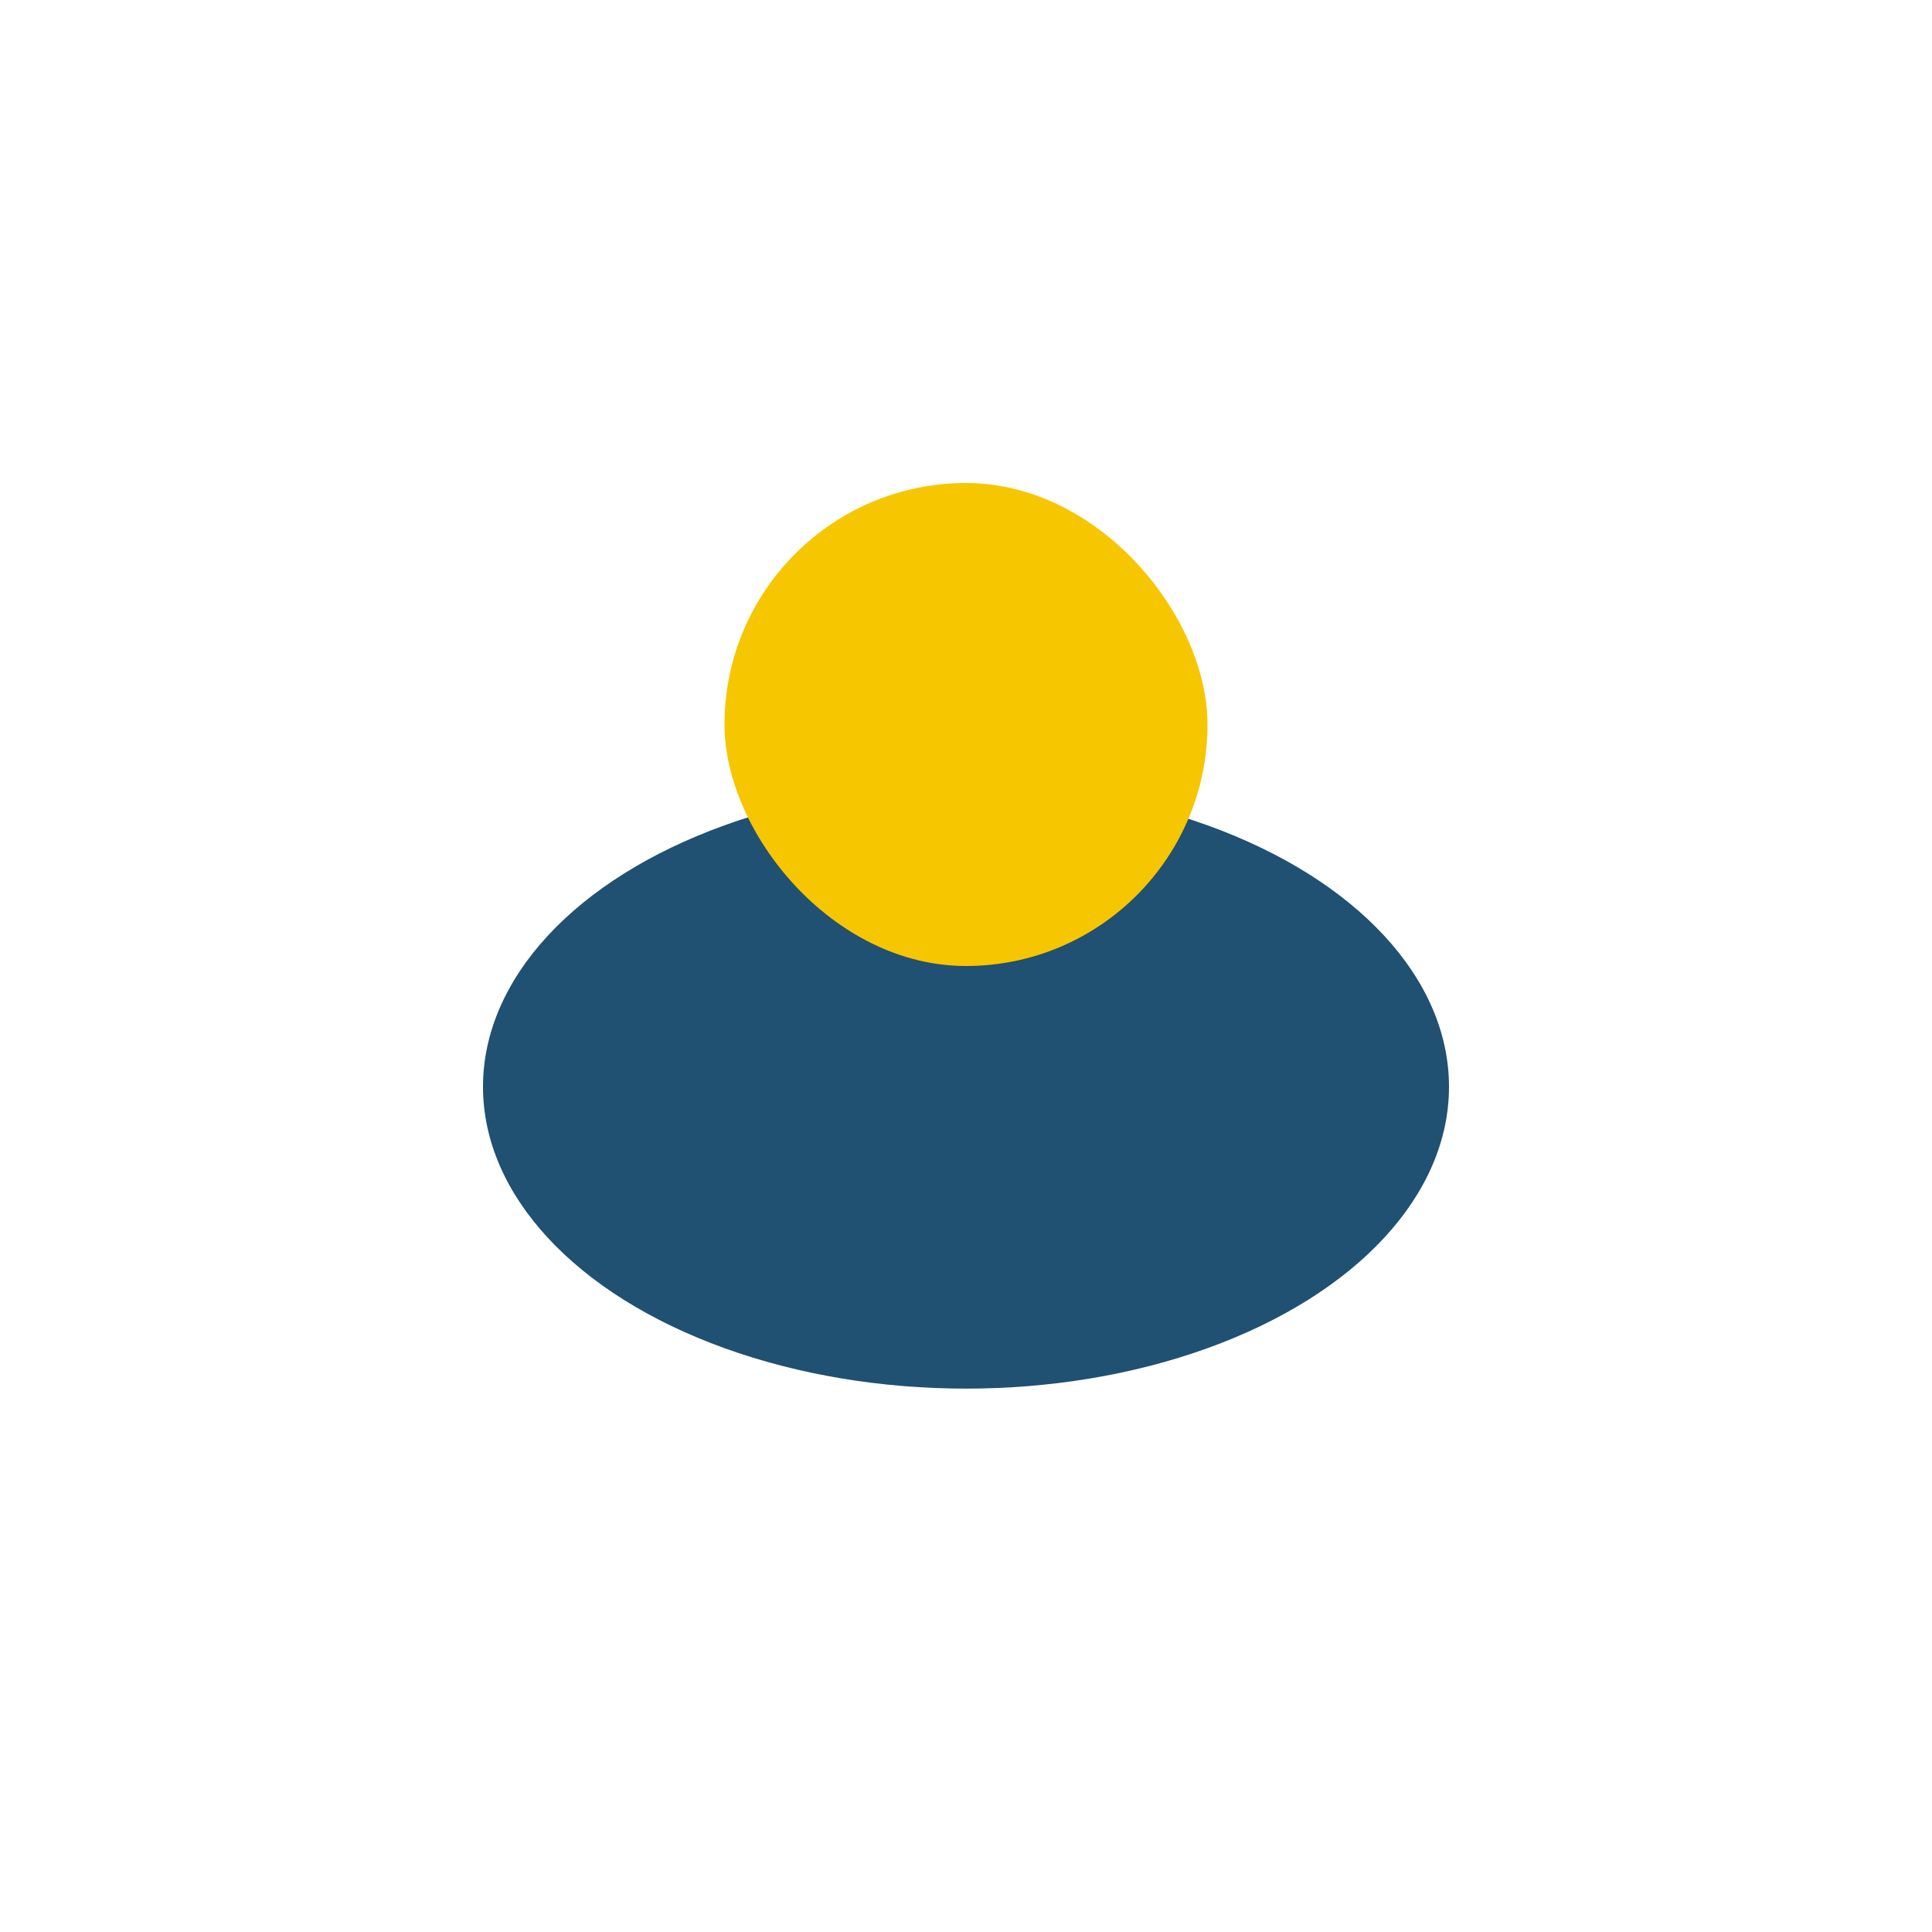
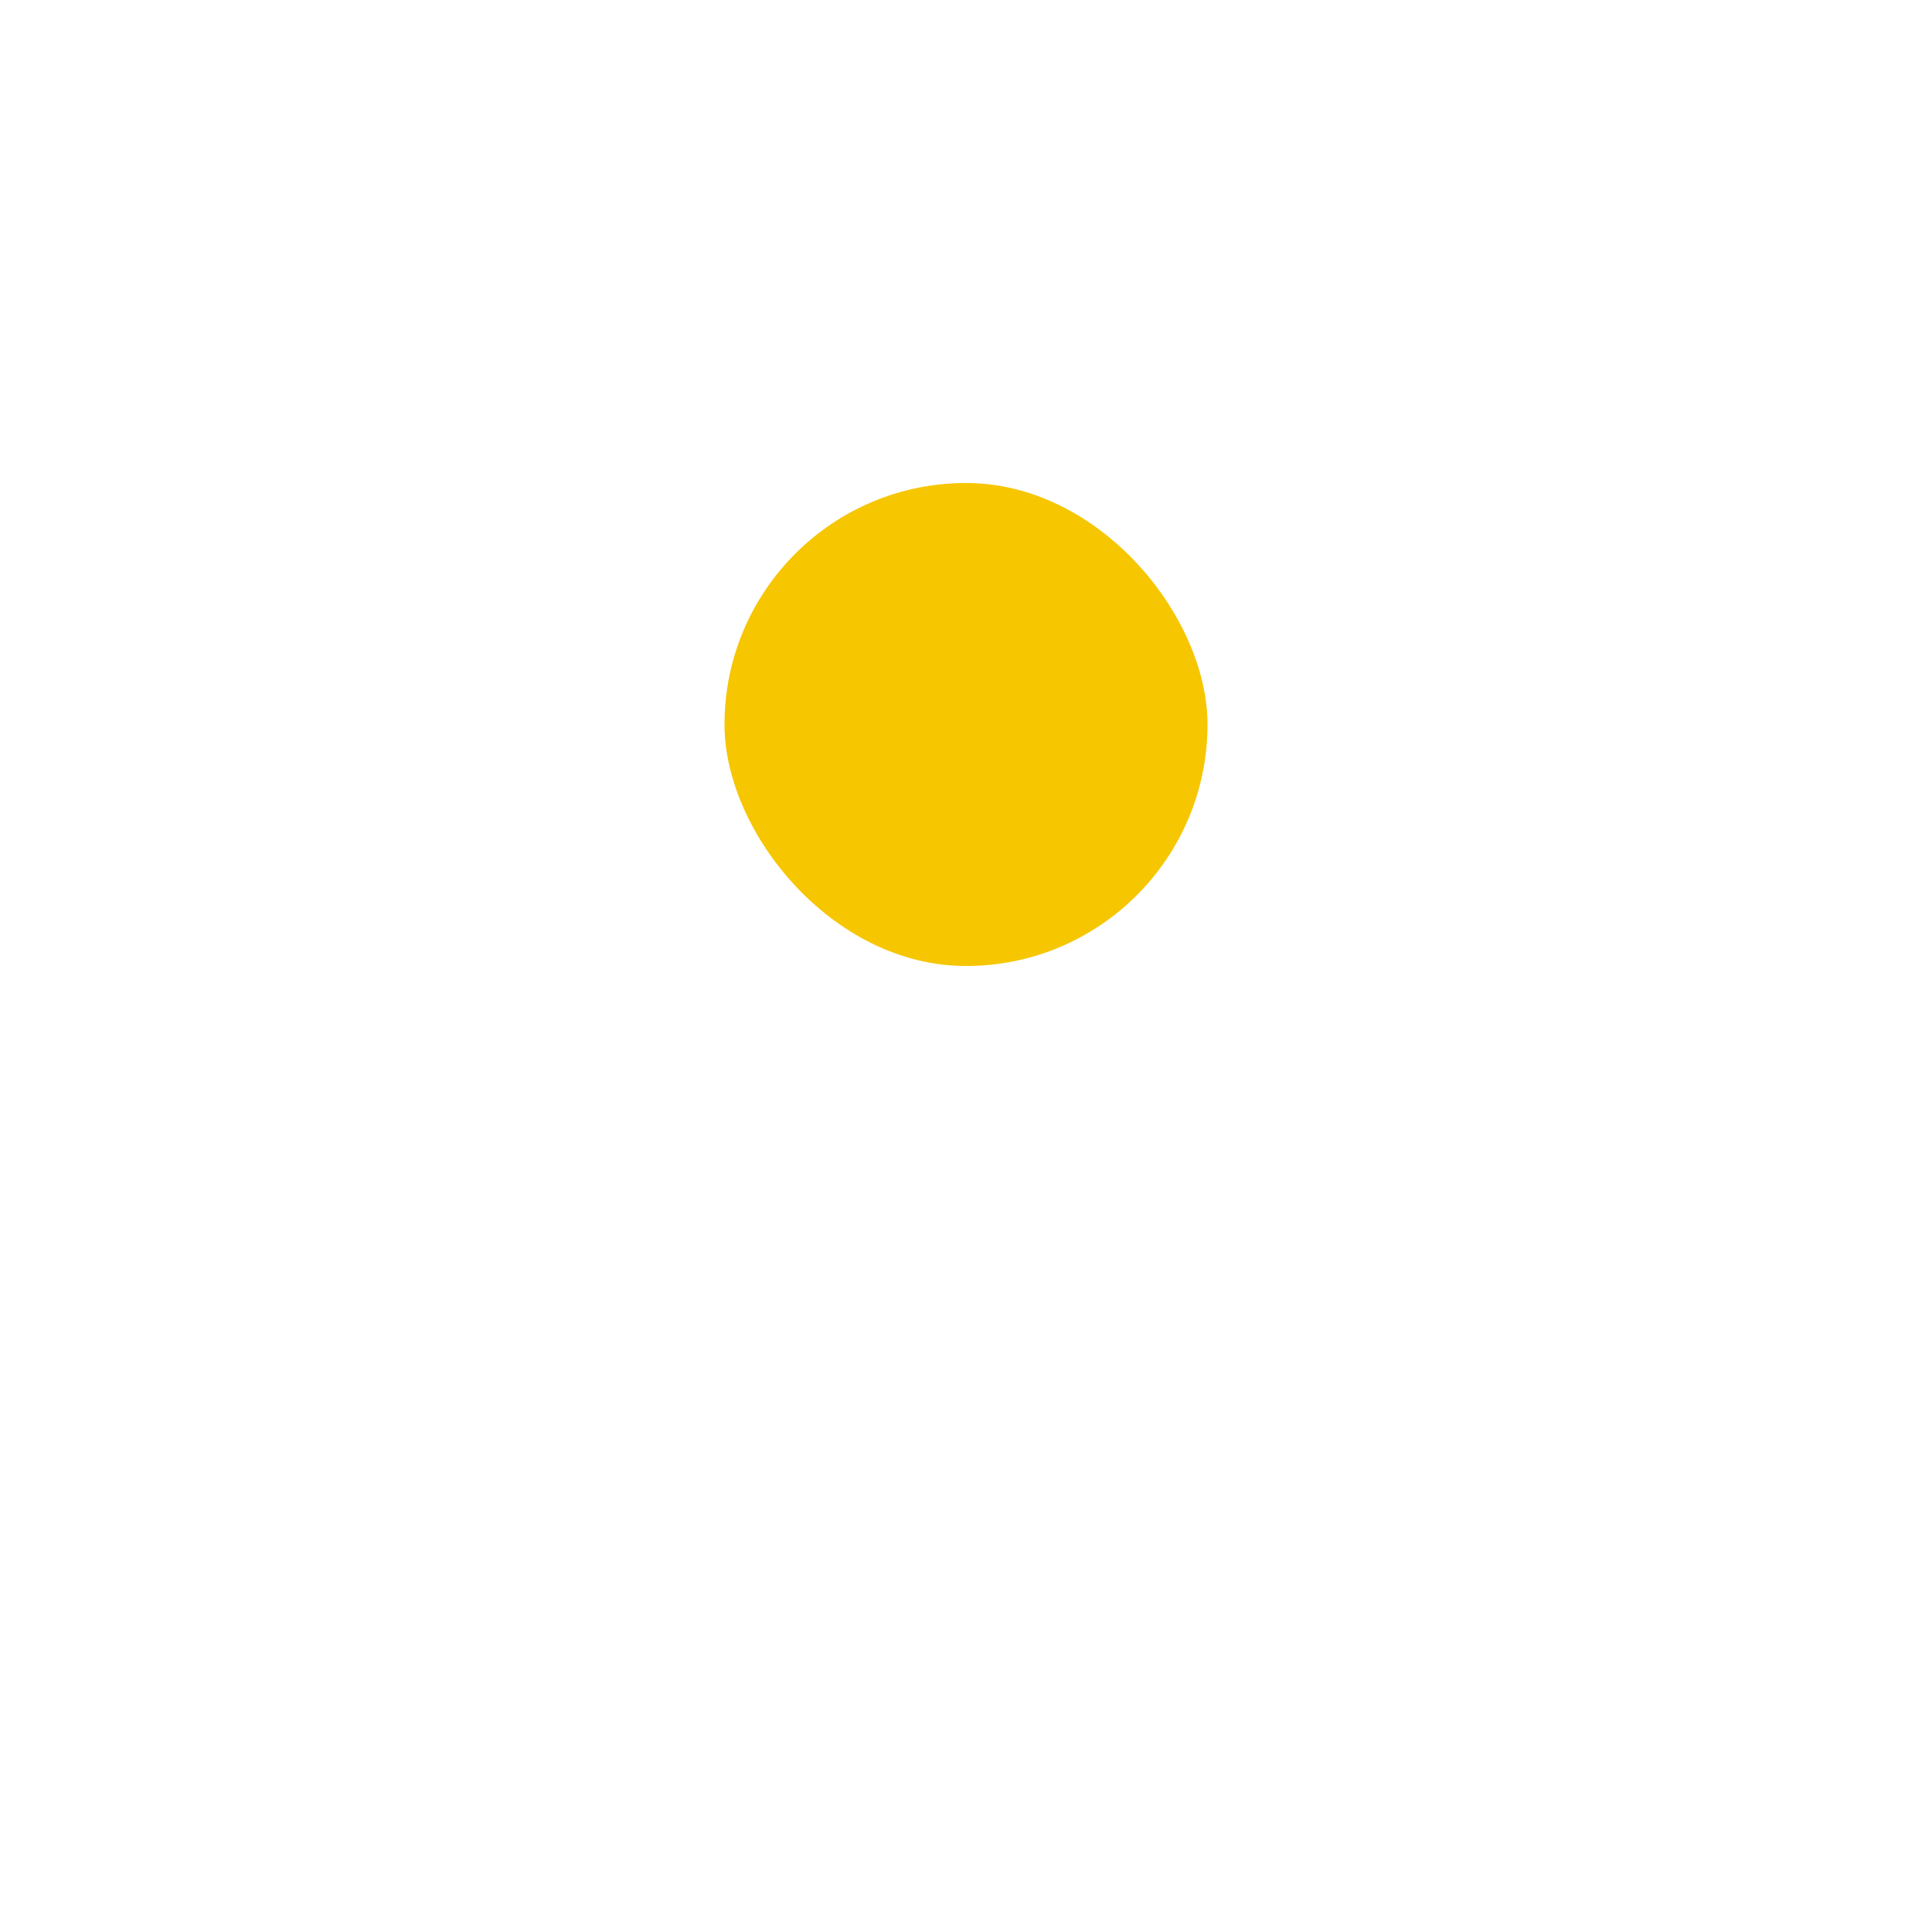
<svg xmlns="http://www.w3.org/2000/svg" width="32" height="32" viewBox="0 0 32 32">
-   <ellipse cx="16" cy="18" rx="8" ry="5" fill="#205072" />
  <rect x="12" y="8" width="8" height="8" rx="4" fill="#F6C601" />
</svg>